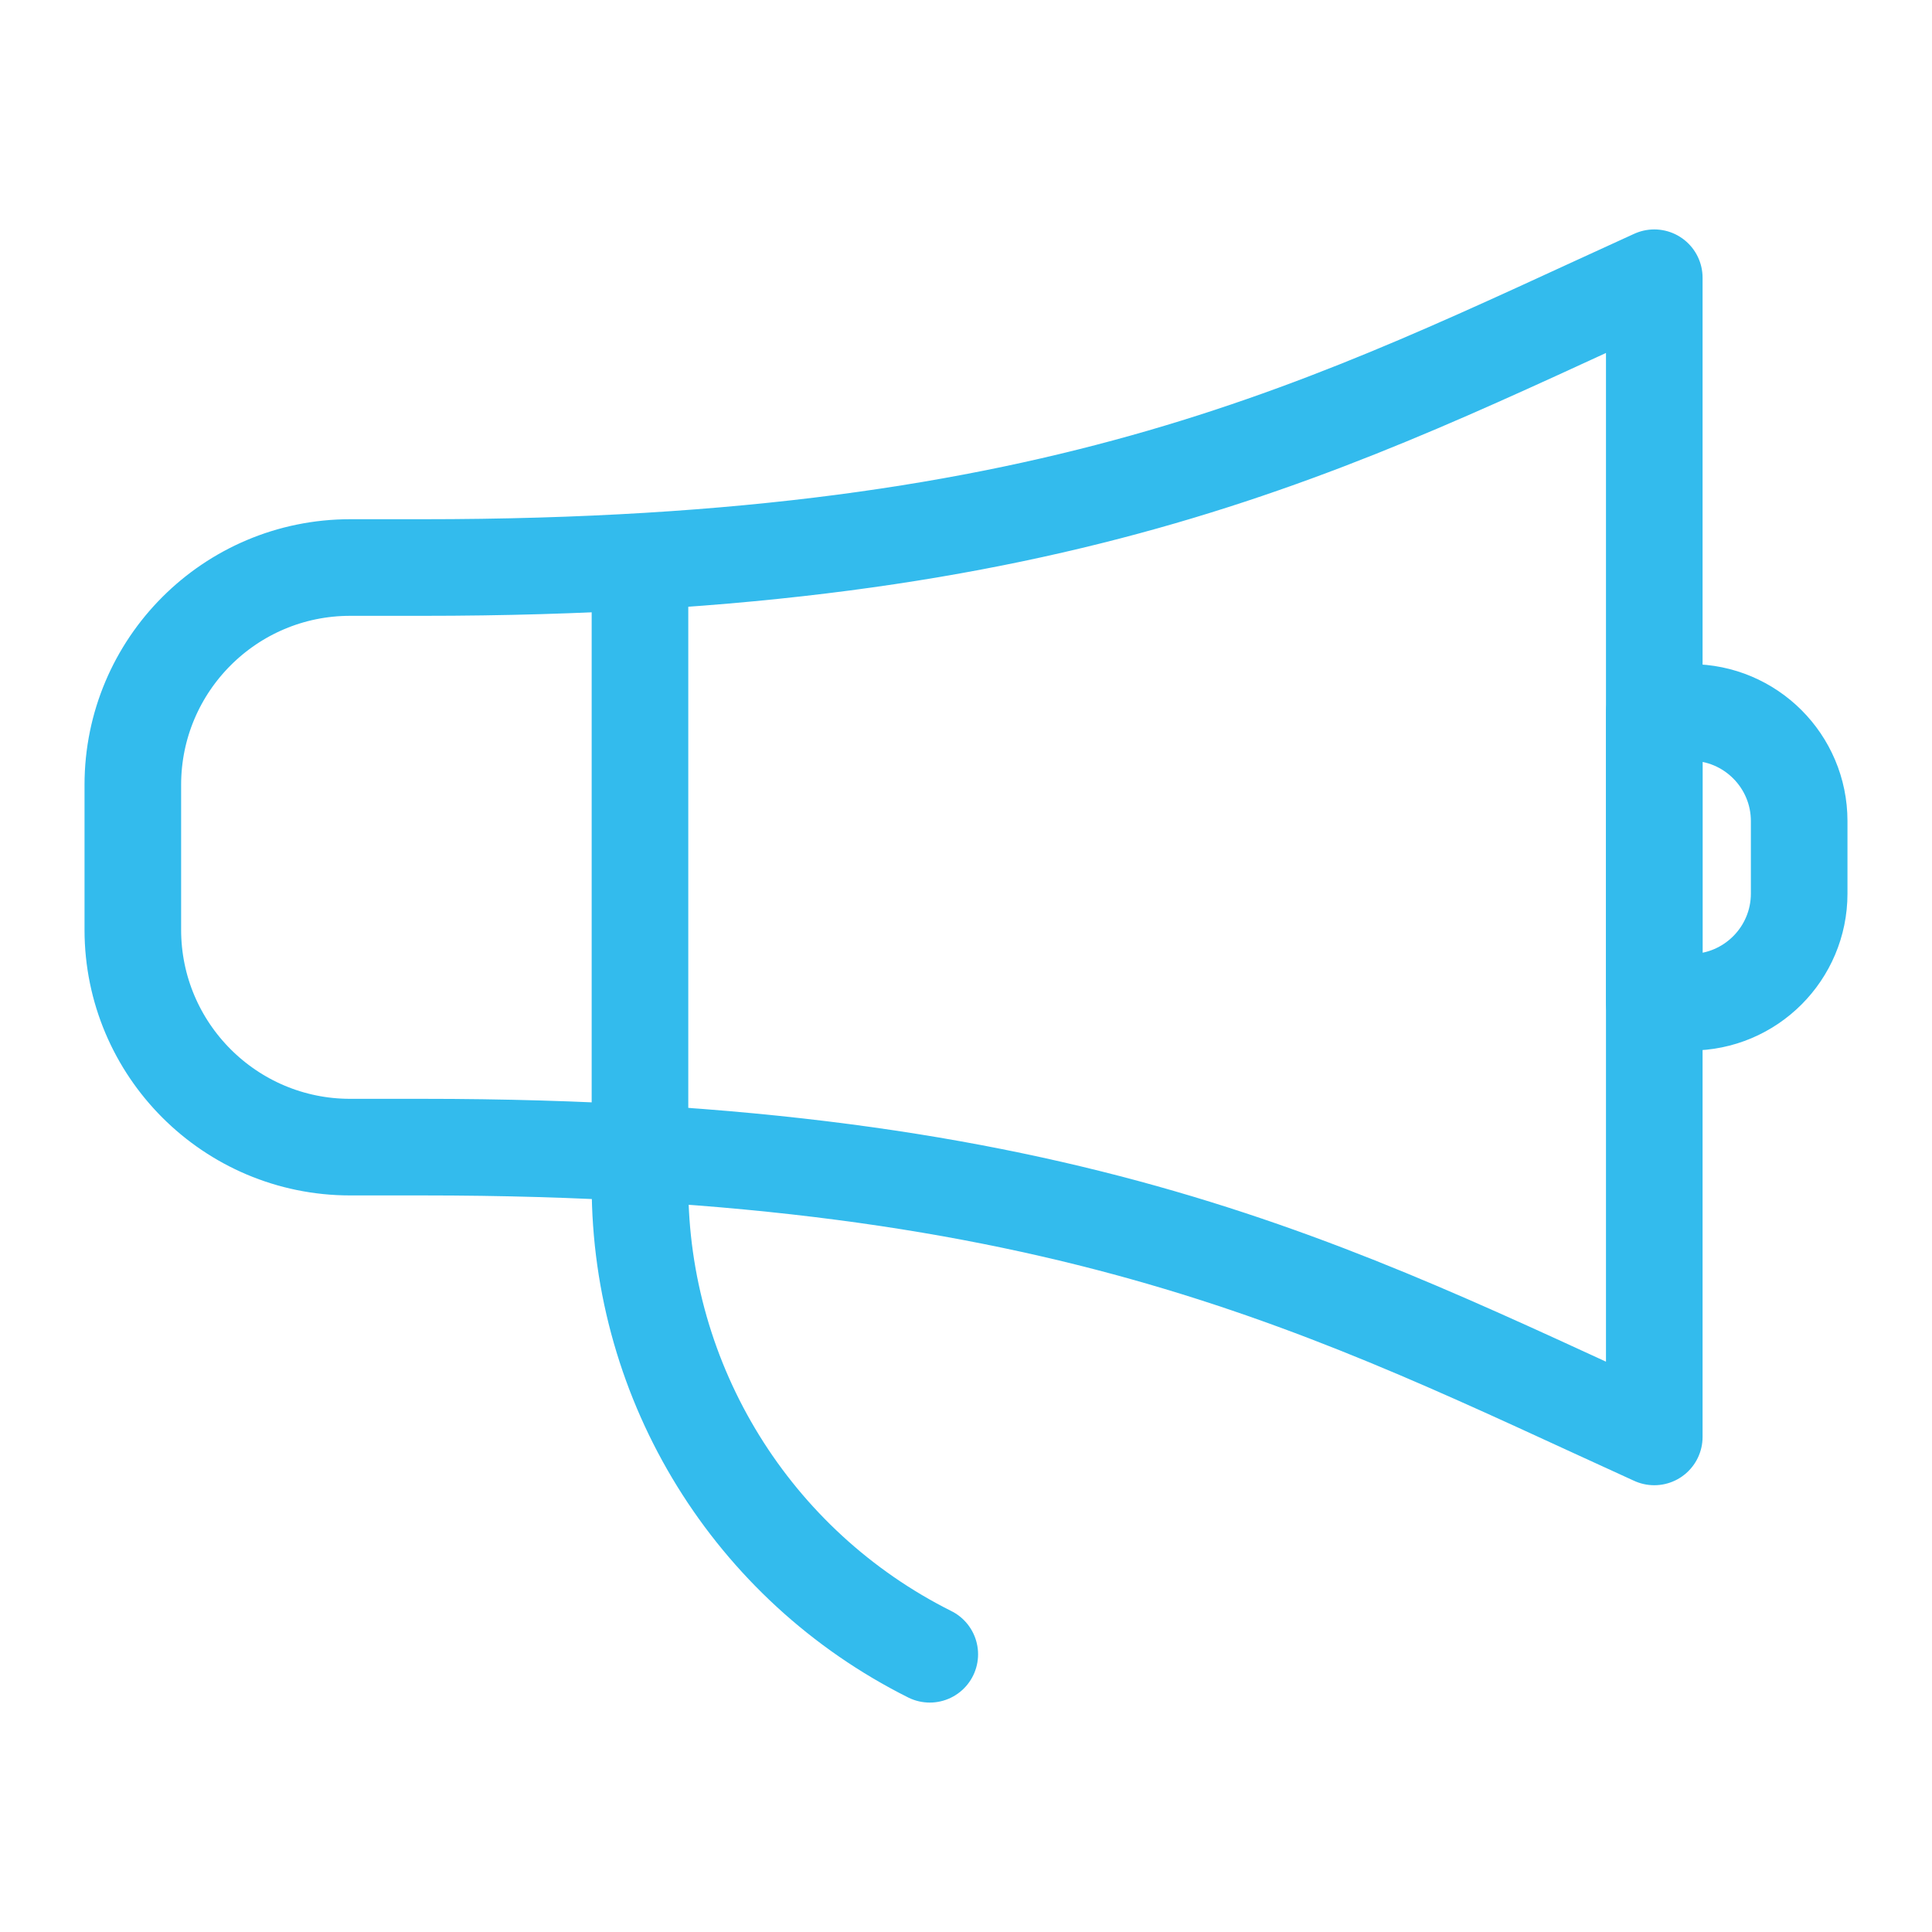
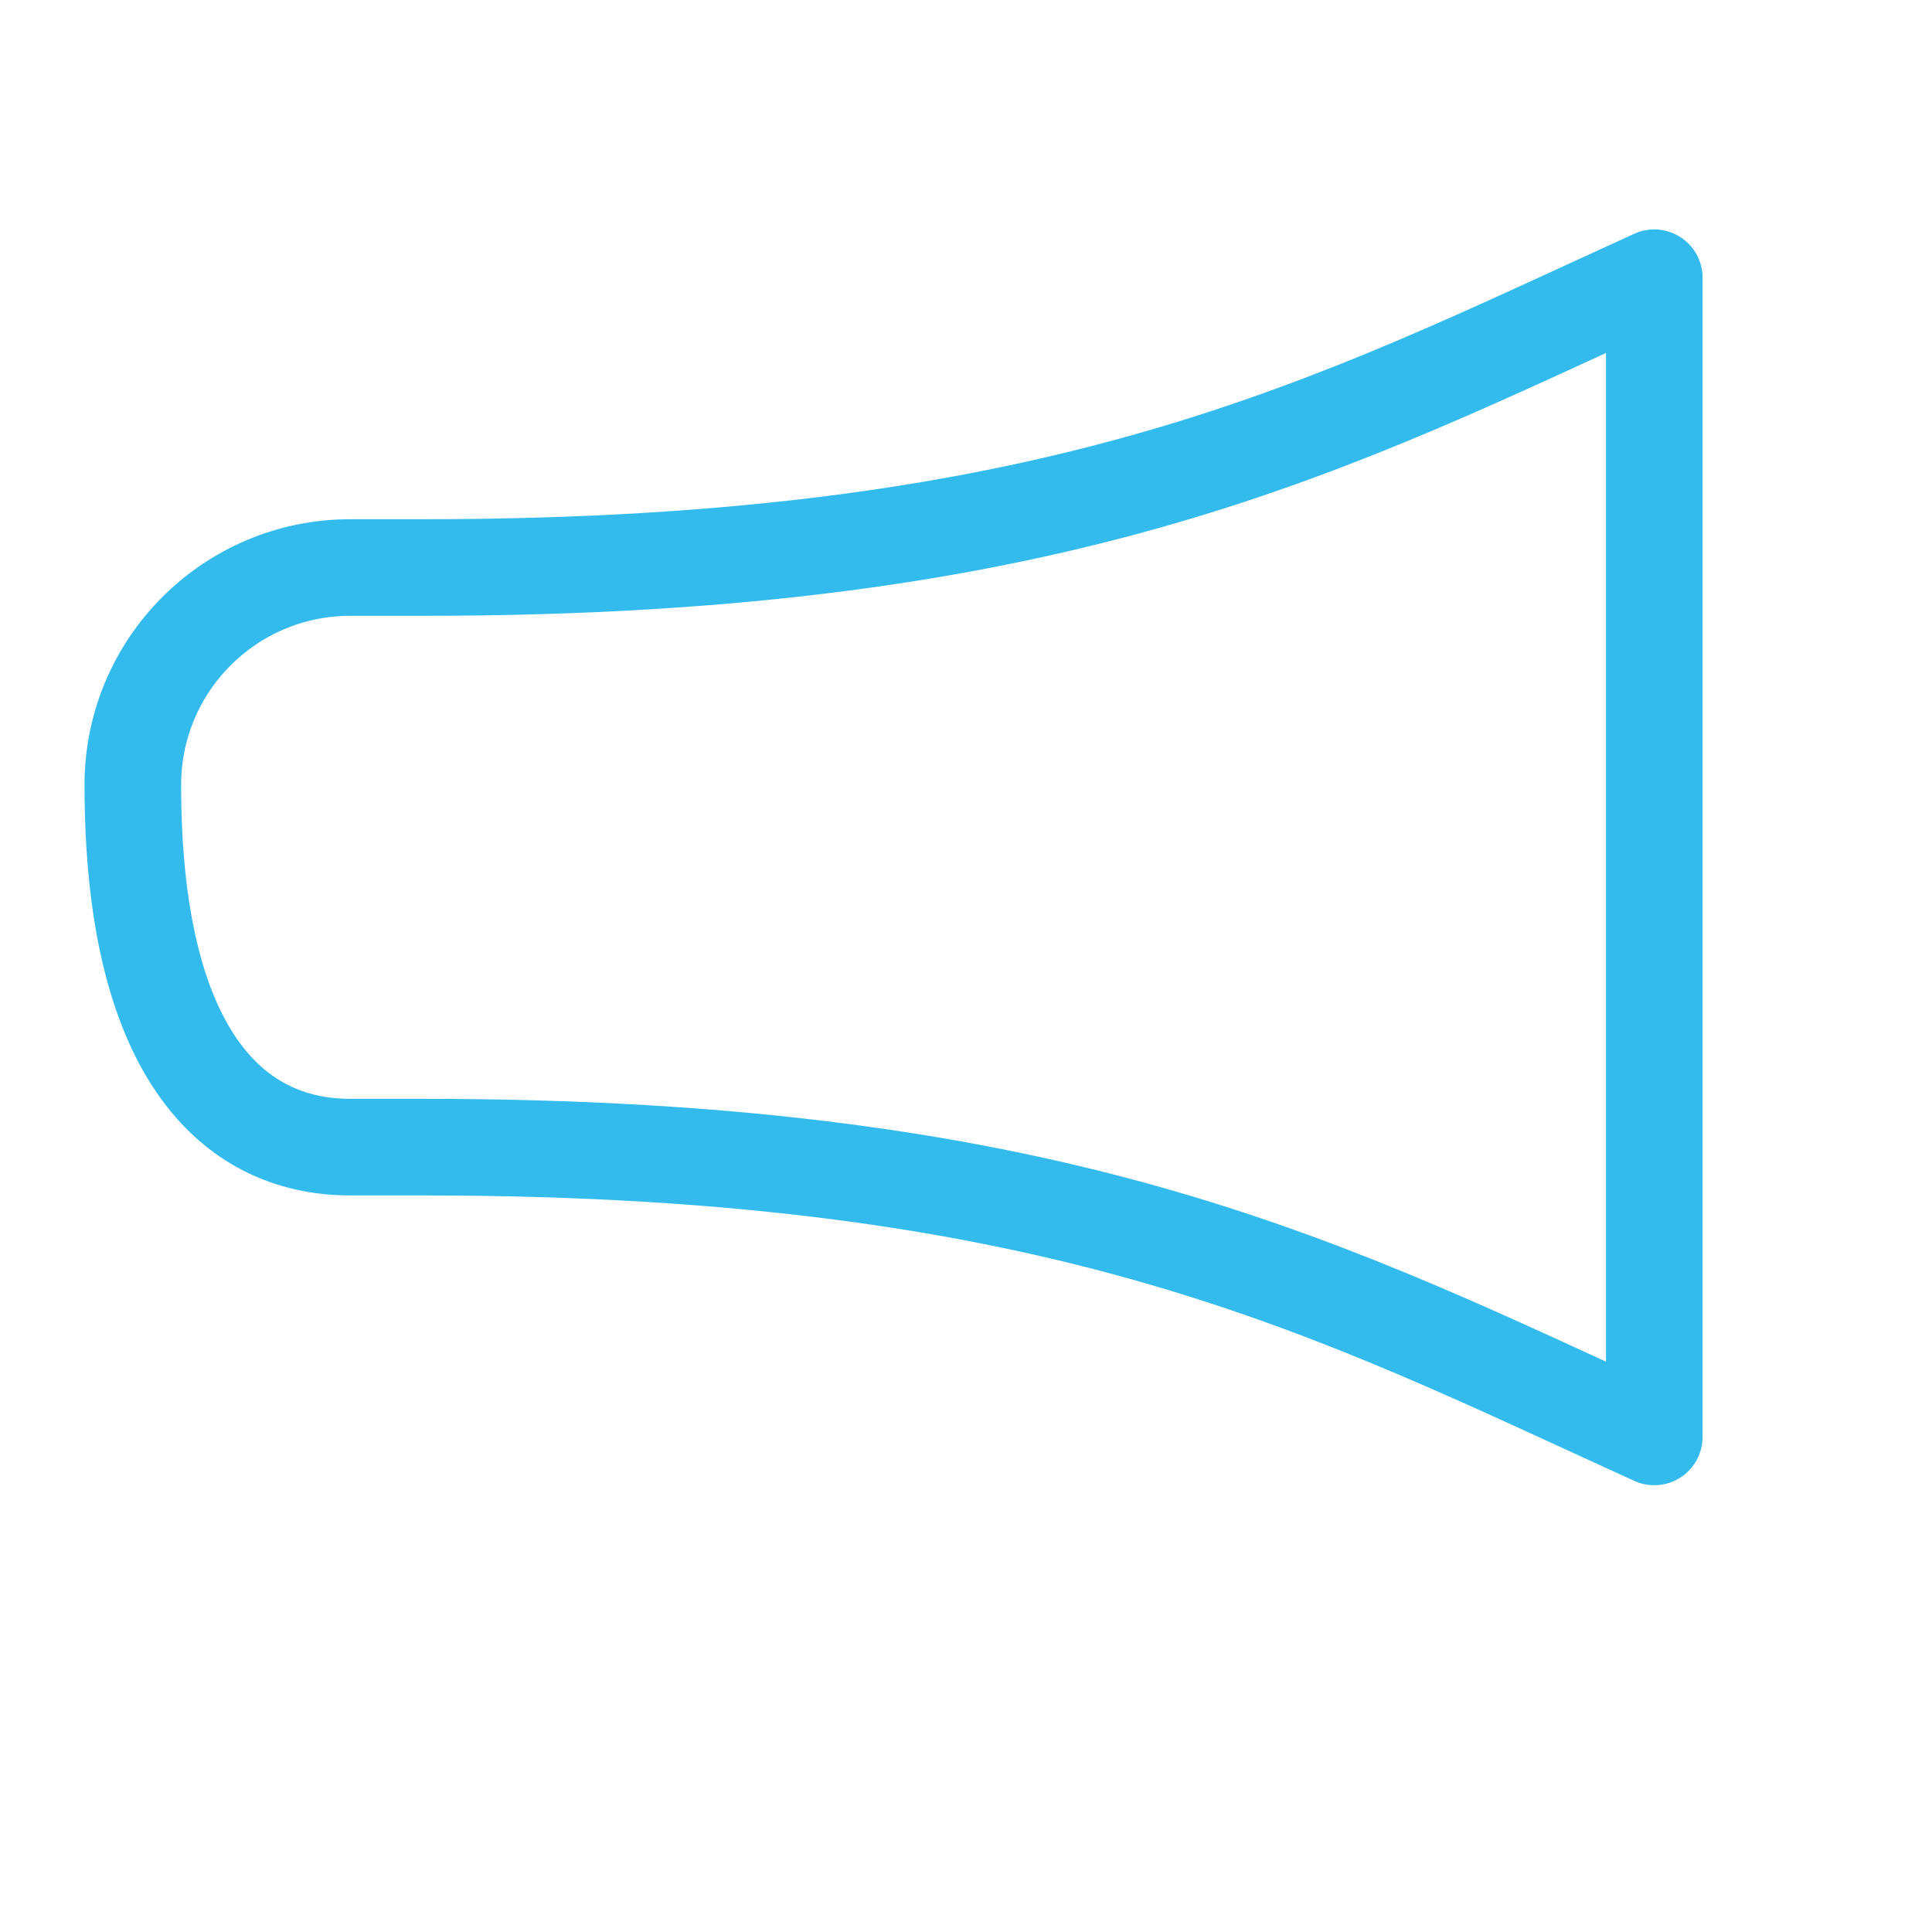
<svg xmlns="http://www.w3.org/2000/svg" width="40px" height="40px" viewBox="0 0 40 40" version="1.1">
  <title>MMS Announcements icon 40x40px</title>
  <desc>Created with Sketch.</desc>
  <g id="MMS-Announcements-icon-40x40px" stroke="none" stroke-width="1" fill="none" fill-rule="evenodd">
    <g id="Group">
      <g id="Special-announcements" transform="translate(2, 5)" stroke="#33BBED" stroke-linecap="round" stroke-linejoin="round" stroke-width="2">
        <g id="Special-announcements-icon">
-           <path d="M11.25,6.75 L11.25,19.541 C11.25,23.652 13.573,27.41 17.25,29.25" id="Stroke-1" />
-           <path d="M35.25,13.5 C35.25,14.742 34.242,15.75 33,15.75 L32.25,15.75 L32.25,9.75 L33,9.75 C34.242,9.75 35.25,10.758 35.25,12 L35.25,13.5 Z" id="Stroke-3" />
-           <path d="M6.75,6.75 L5.25,6.75 C2.766,6.75 0.75,8.764 0.75,11.25 L0.75,14.25 C0.75,16.734 2.766,18.75 5.25,18.75 L6.75,18.75 C20.14,18.75 25.635,21.742 32.25,24.75 L32.25,0.75 C25.65,3.75 20.148,6.75 6.75,6.75 Z" id="Stroke-5" />
+           <path d="M6.75,6.75 L5.25,6.75 C2.766,6.75 0.75,8.764 0.75,11.25 C0.75,16.734 2.766,18.75 5.25,18.75 L6.75,18.75 C20.14,18.75 25.635,21.742 32.25,24.75 L32.25,0.75 C25.65,3.75 20.148,6.75 6.75,6.75 Z" id="Stroke-5" />
        </g>
      </g>
-       <rect id="Rectangle" x="0" y="0" width="40" height="40" />
    </g>
    <rect id="Rectangle" x="0" y="0" width="40" height="40" />
  </g>
</svg>